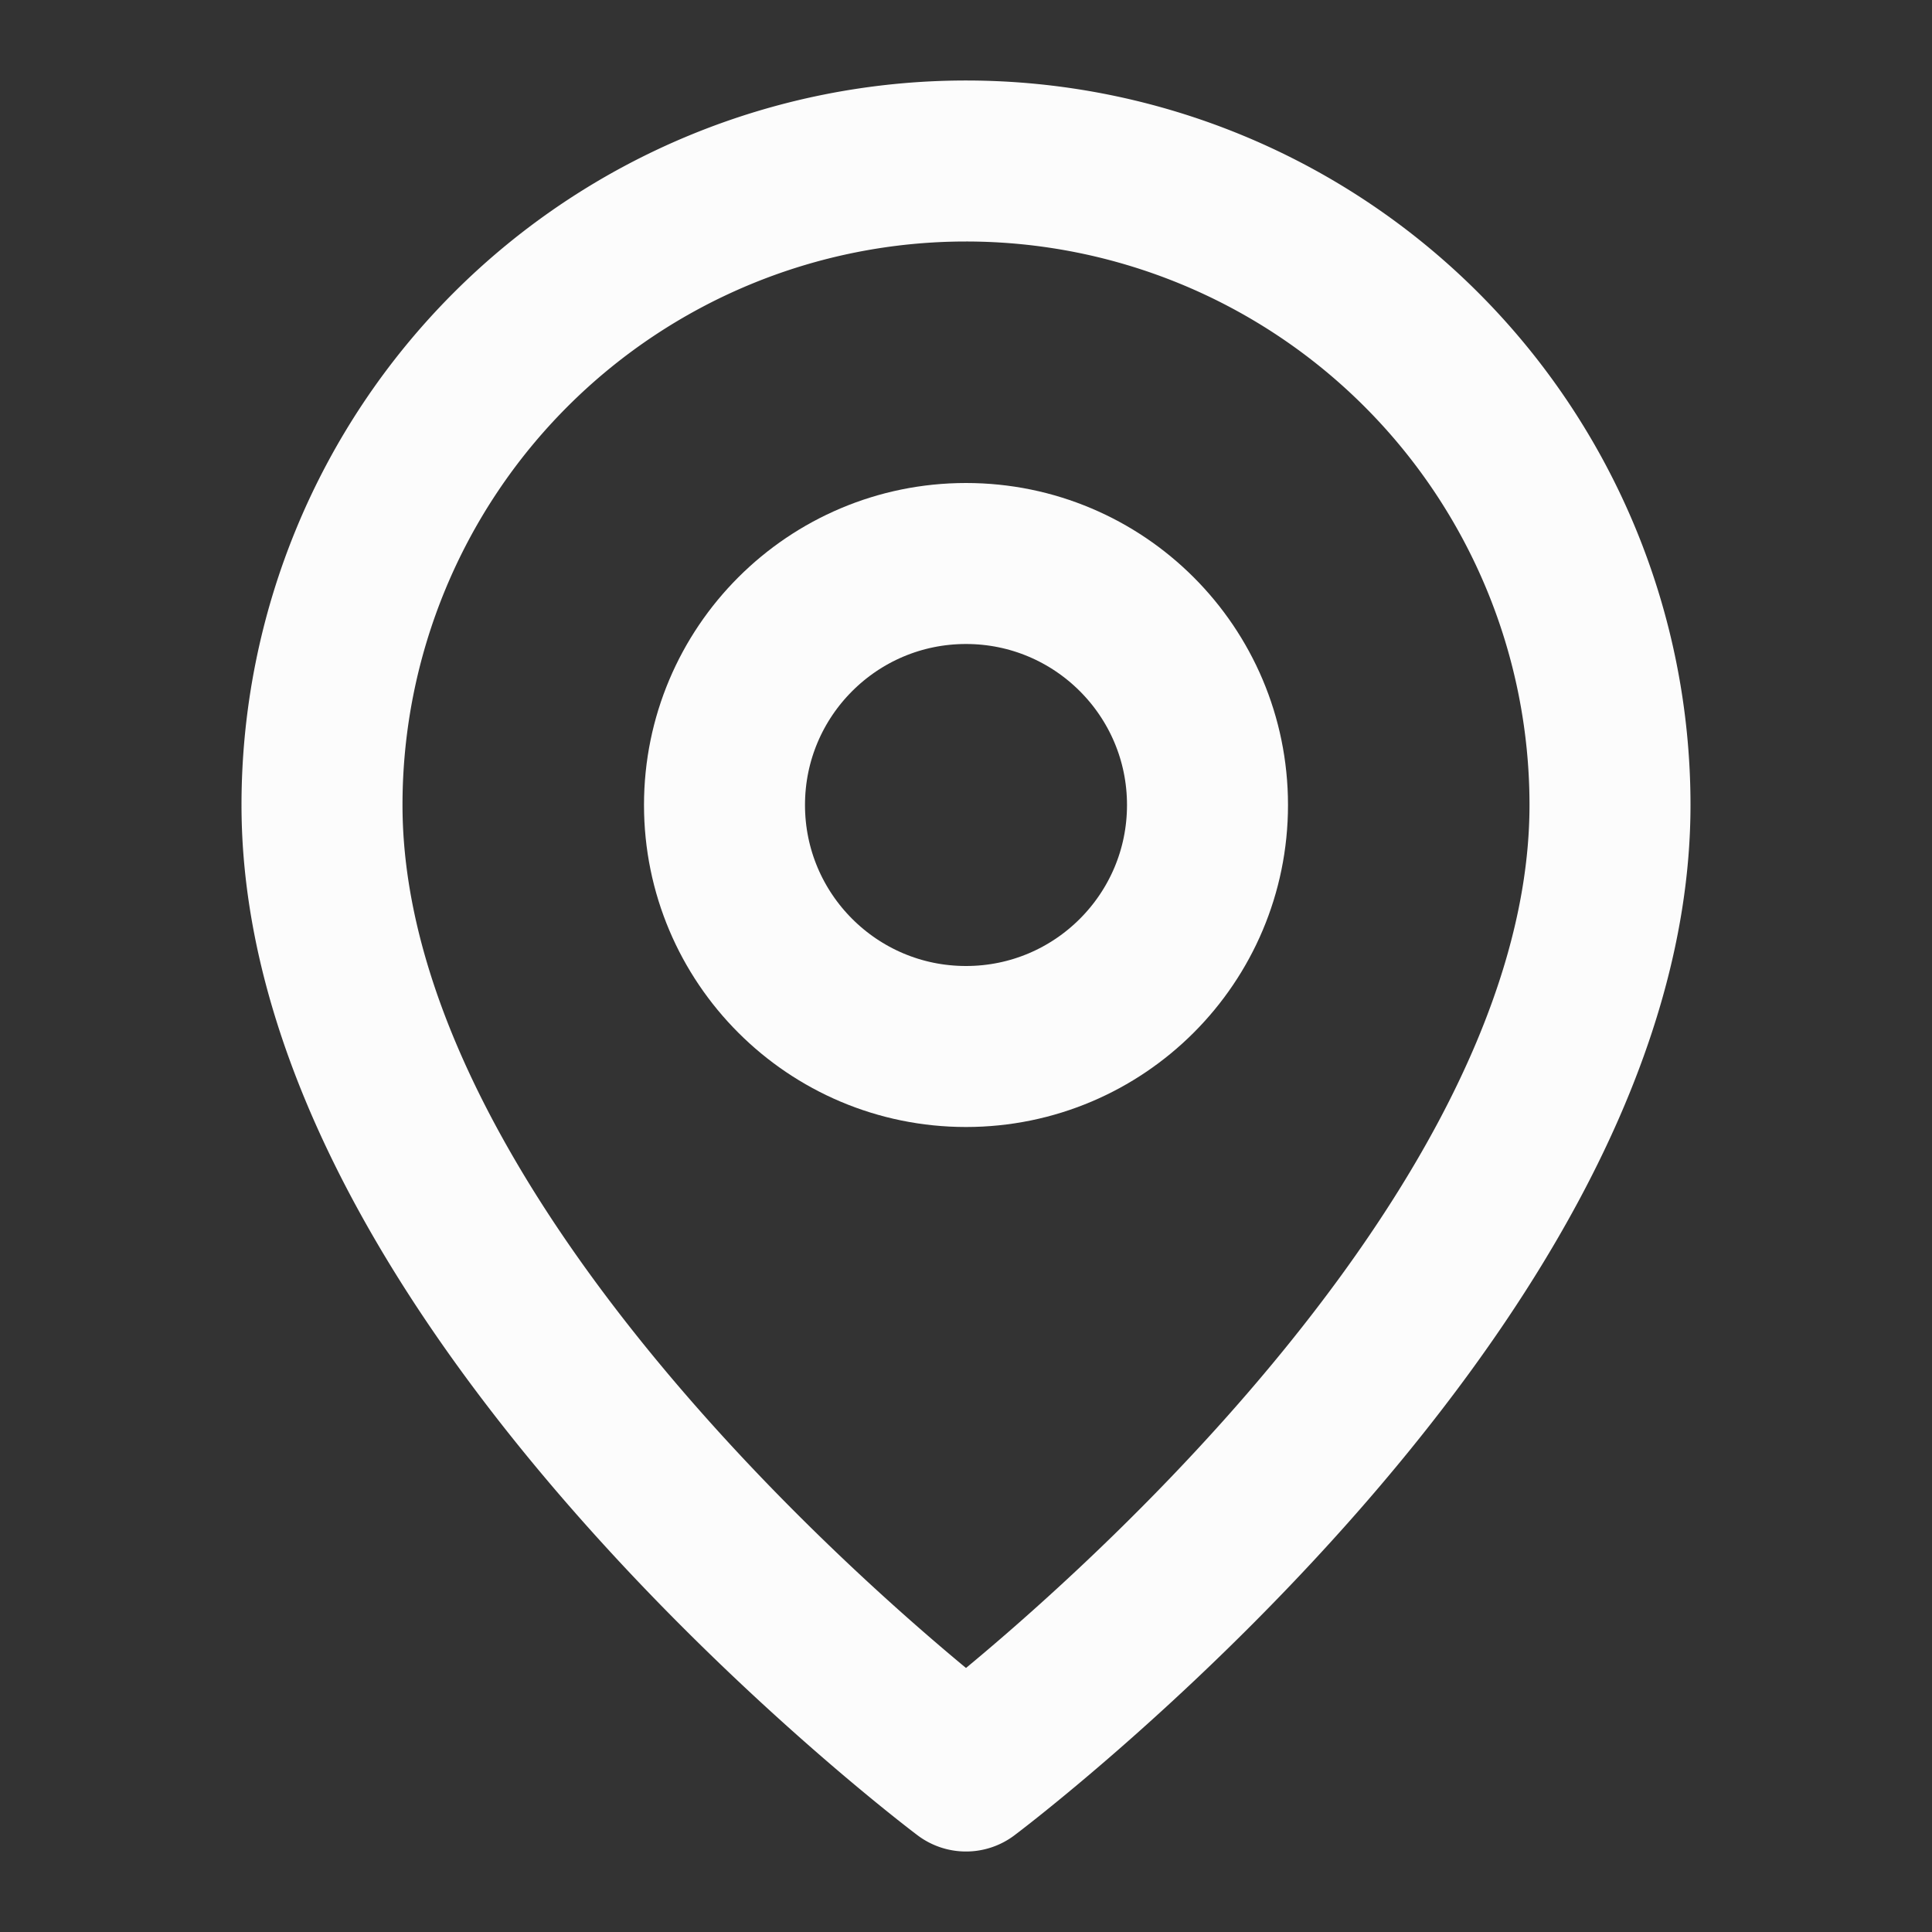
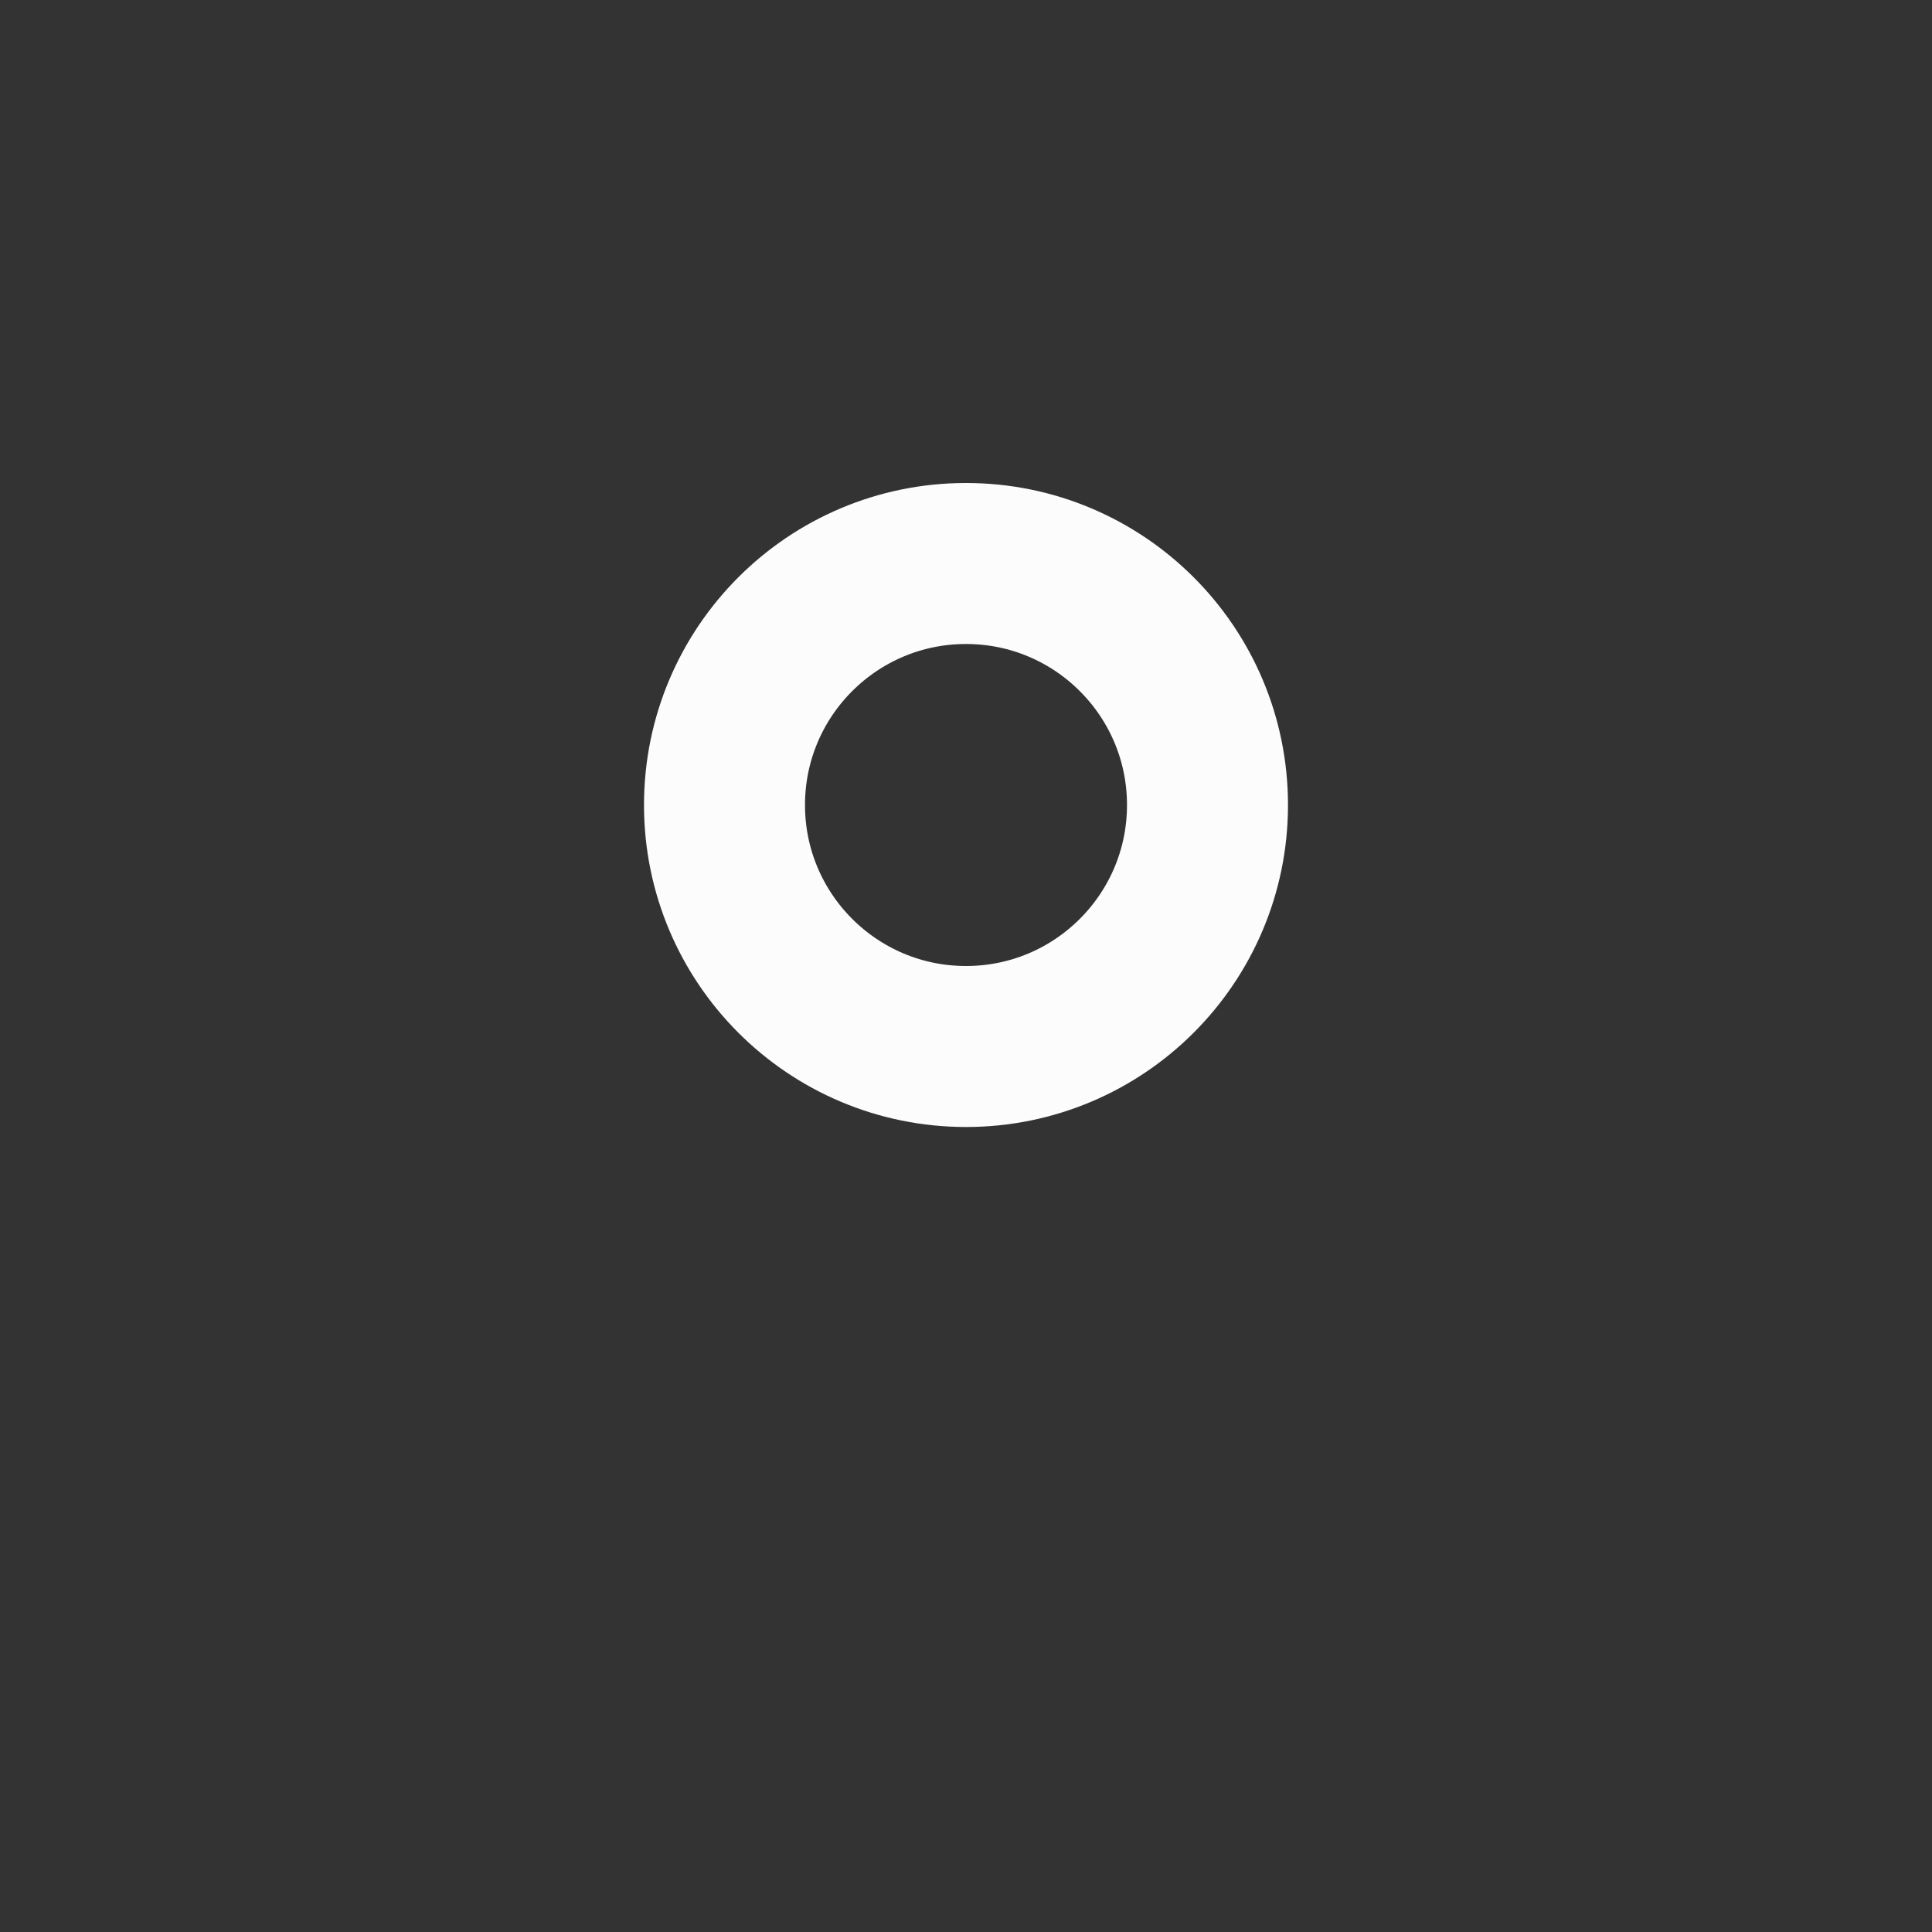
<svg xmlns="http://www.w3.org/2000/svg" width="24" height="24" viewBox="0 0 24 24" fill="none" stroke="#fcfcfc" stroke-width="2" stroke-linecap="round" stroke-linejoin="round">
  <rect x="0" y="0" width="24" height="24" fill="#333333" stroke="none" />
-   <path d="M20 10c0 6-8 12-8 12s-8-6-8-12a8 8 0 0 1 16 0Z" />
  <circle cx="12" cy="10" r="3" />
</svg>